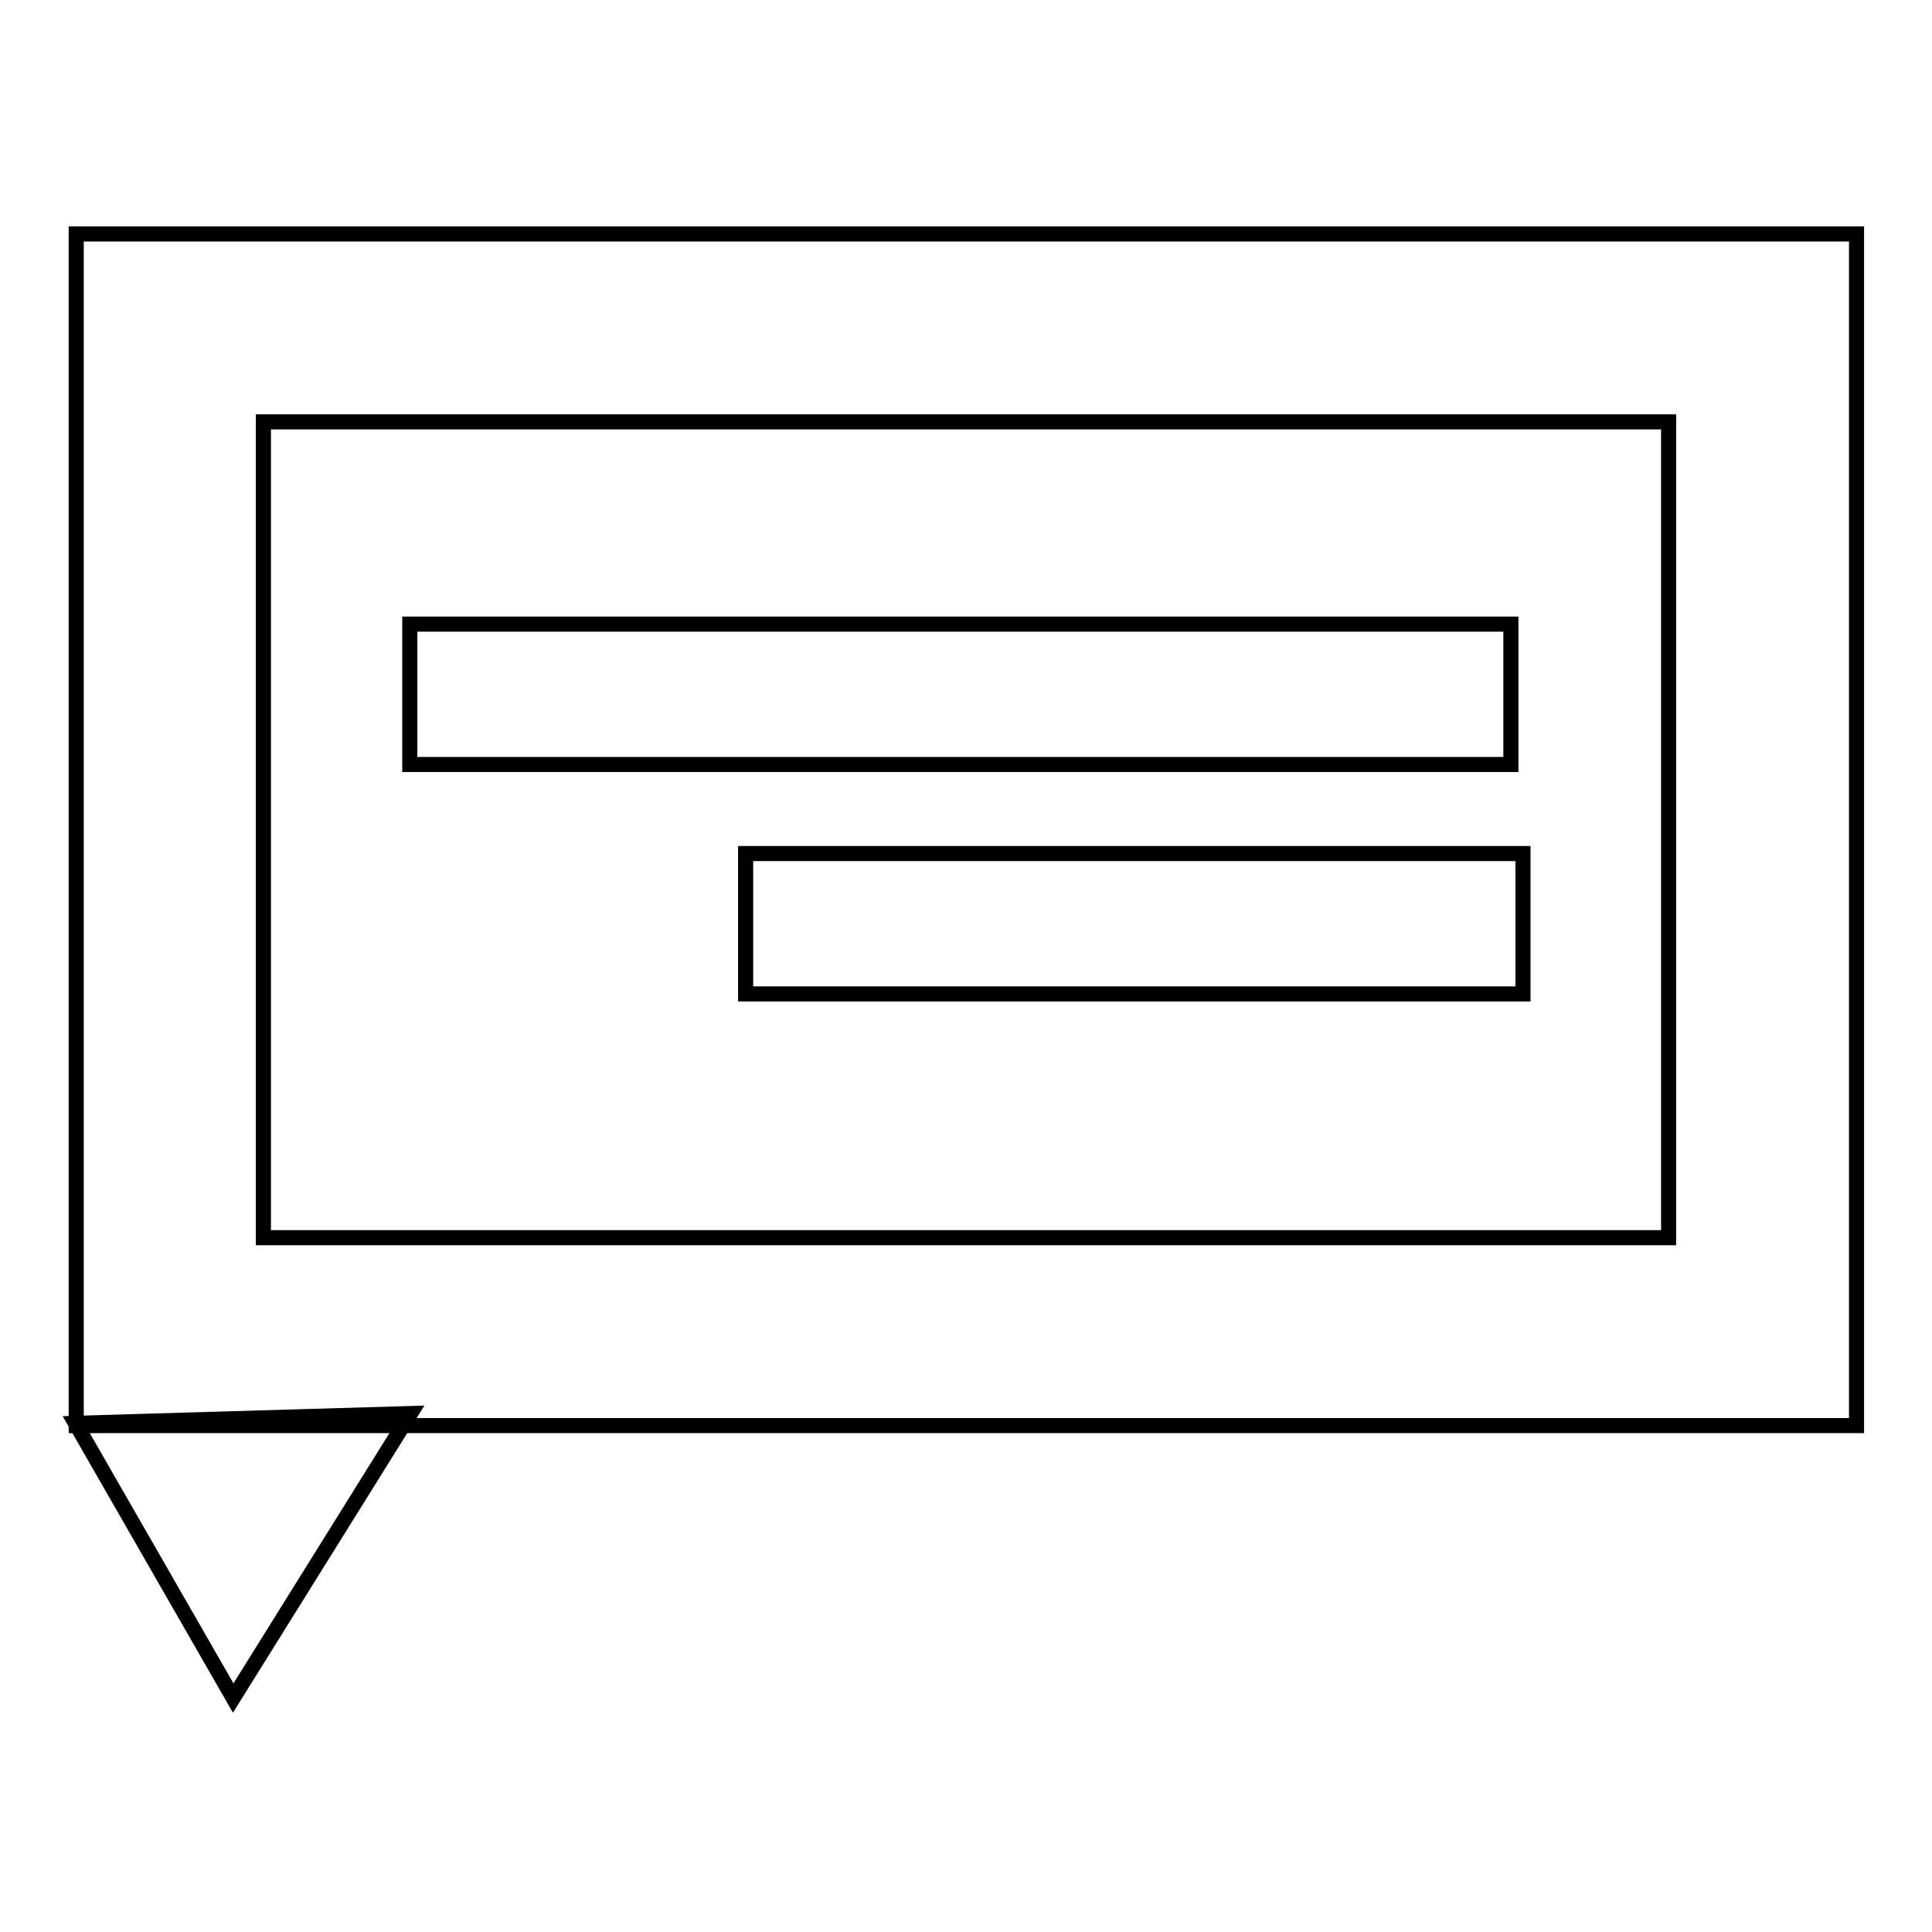
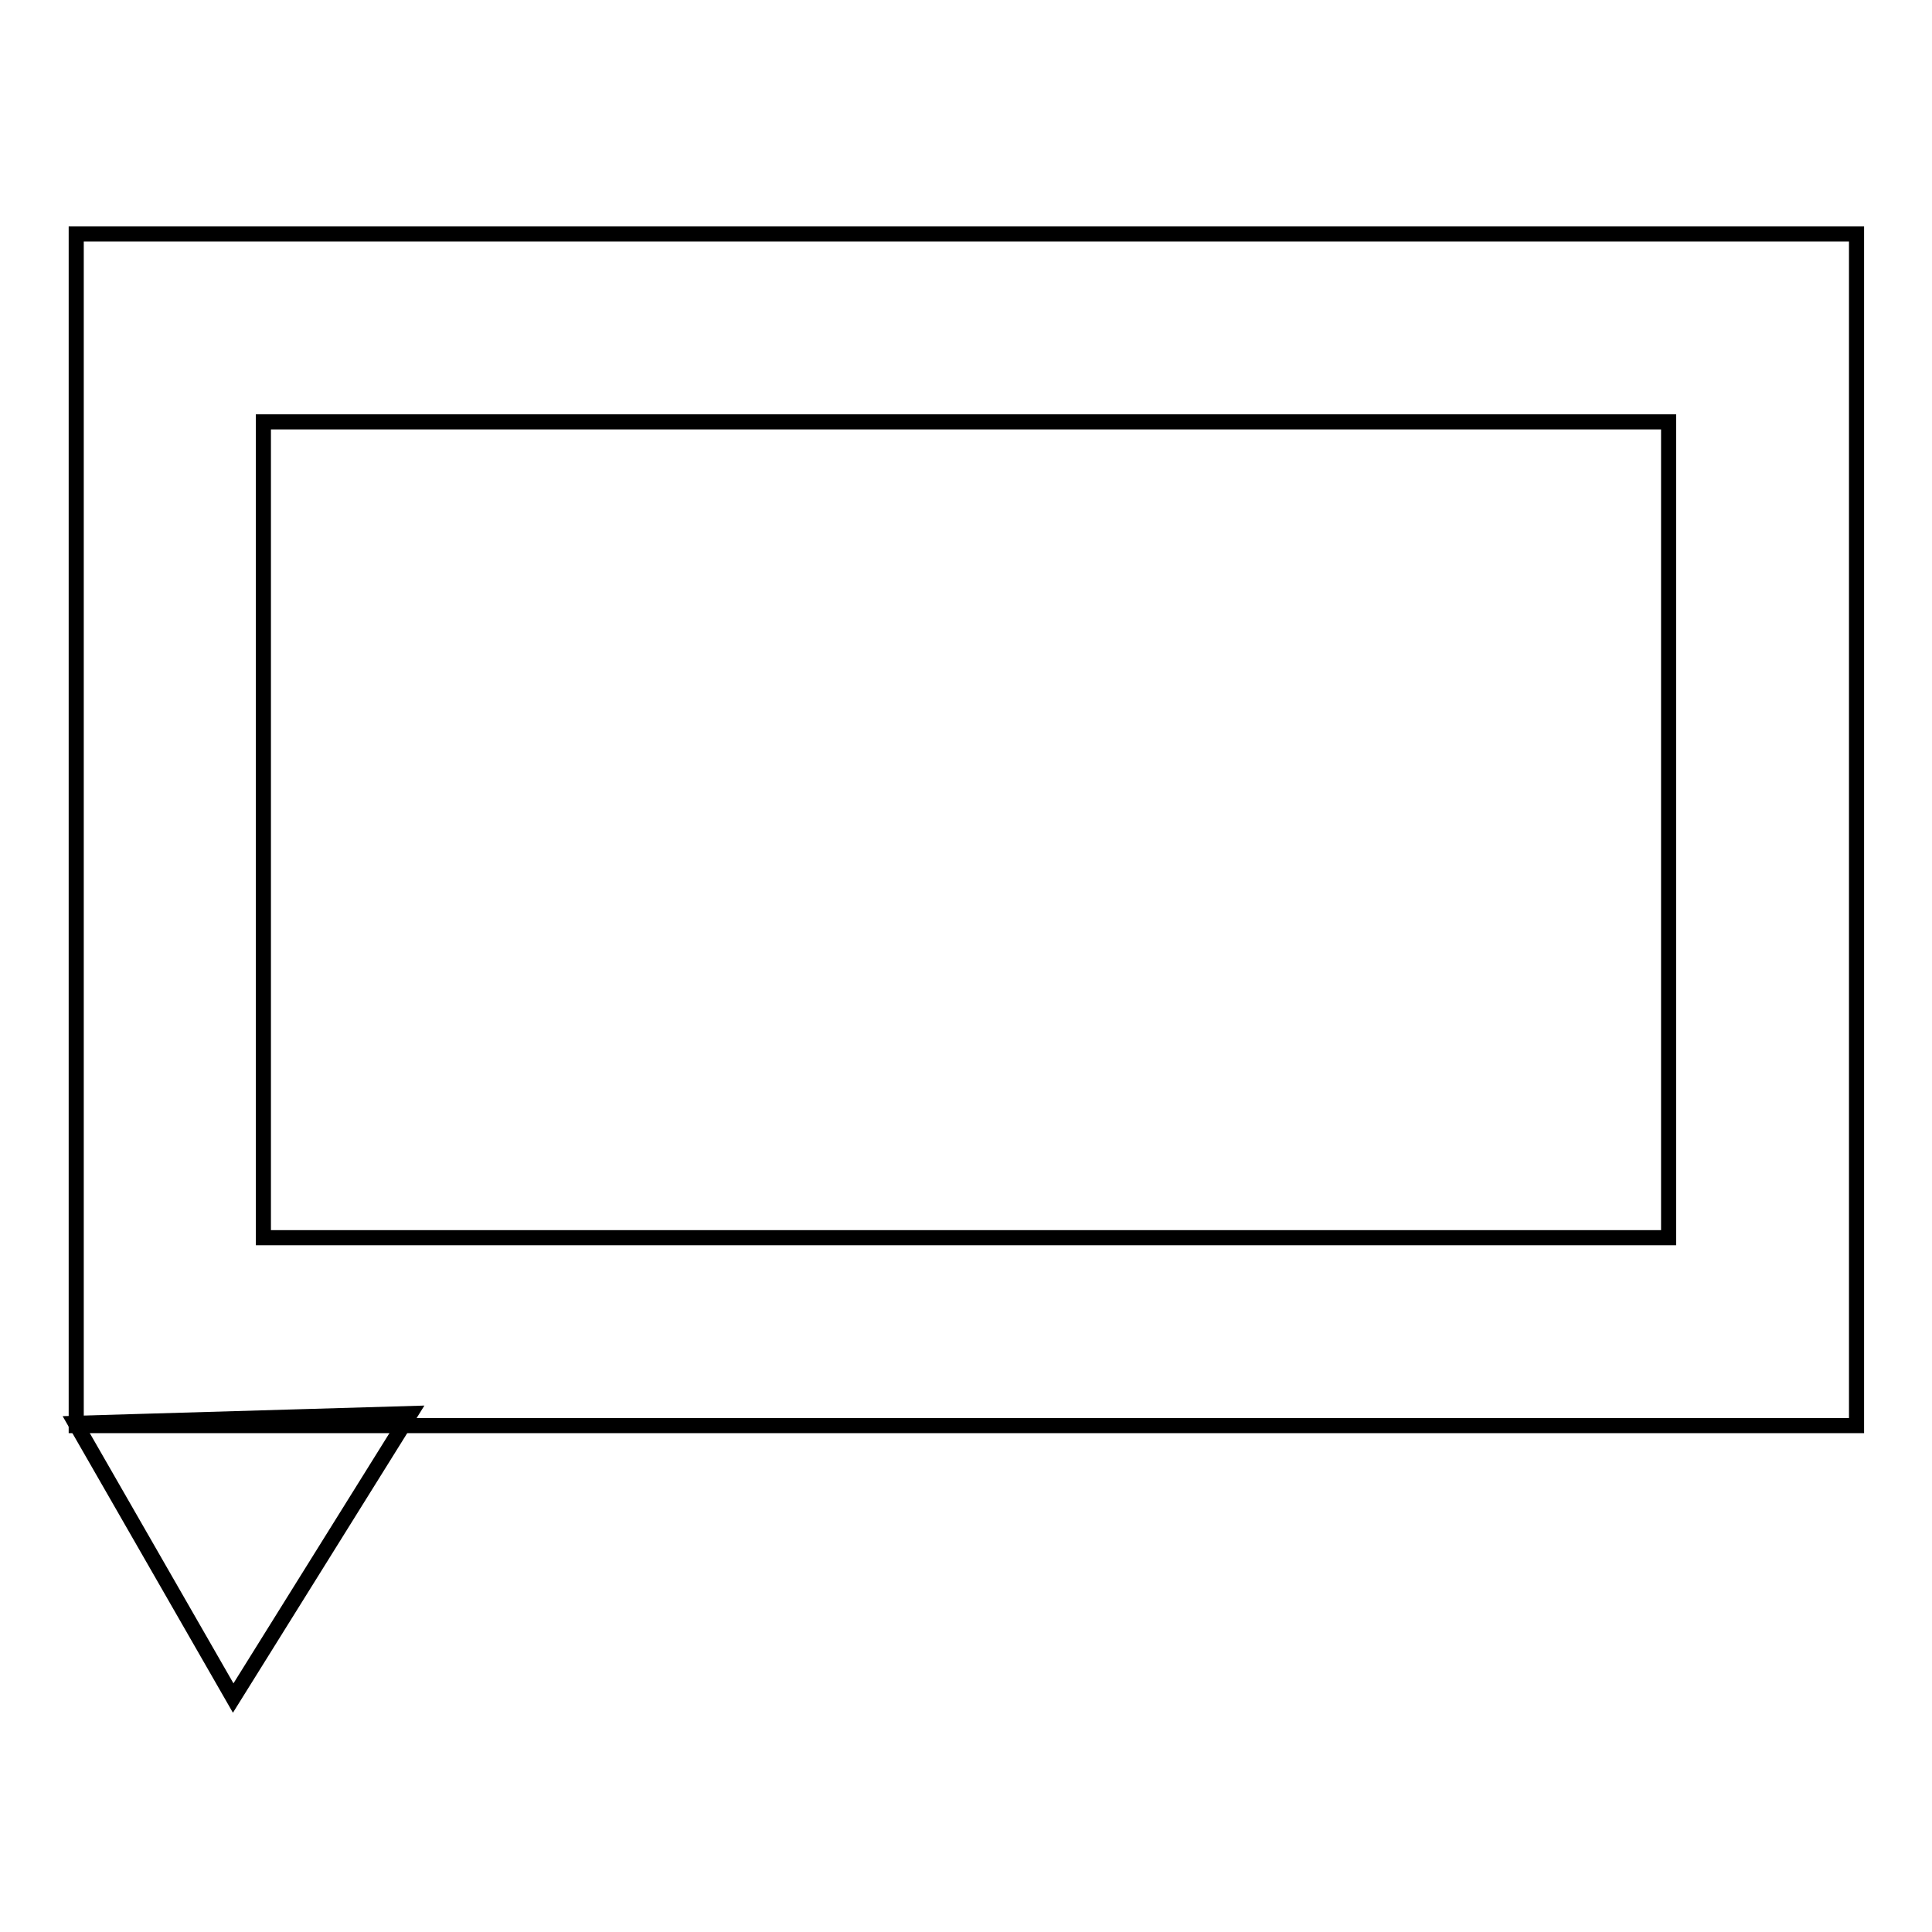
<svg xmlns="http://www.w3.org/2000/svg" version="1.1" x="0px" y="0px" viewBox="0 0 256 256" enable-background="new 0 0 256 256" xml:space="preserve">
  <g>
    <path stroke-width="2" fill-opacity="0" stroke="#000000" d="M30.9,225L10,188.6l44.4-1.3L30.9,225z" />
    <path stroke-width="2" fill-opacity="0" stroke="#000000" d="M246,188.9H10.1V31H246L246,188.9L246,188.9z M34.9,164h186.2V55.9H34.9V164z" />
-     <path stroke-width="2" fill-opacity="0" stroke="#000000" d="M54.3,82.7h145.9v18.6H54.3V82.7z M98.8,113.1h103v18.6h-103V113.1z" />
  </g>
</svg>